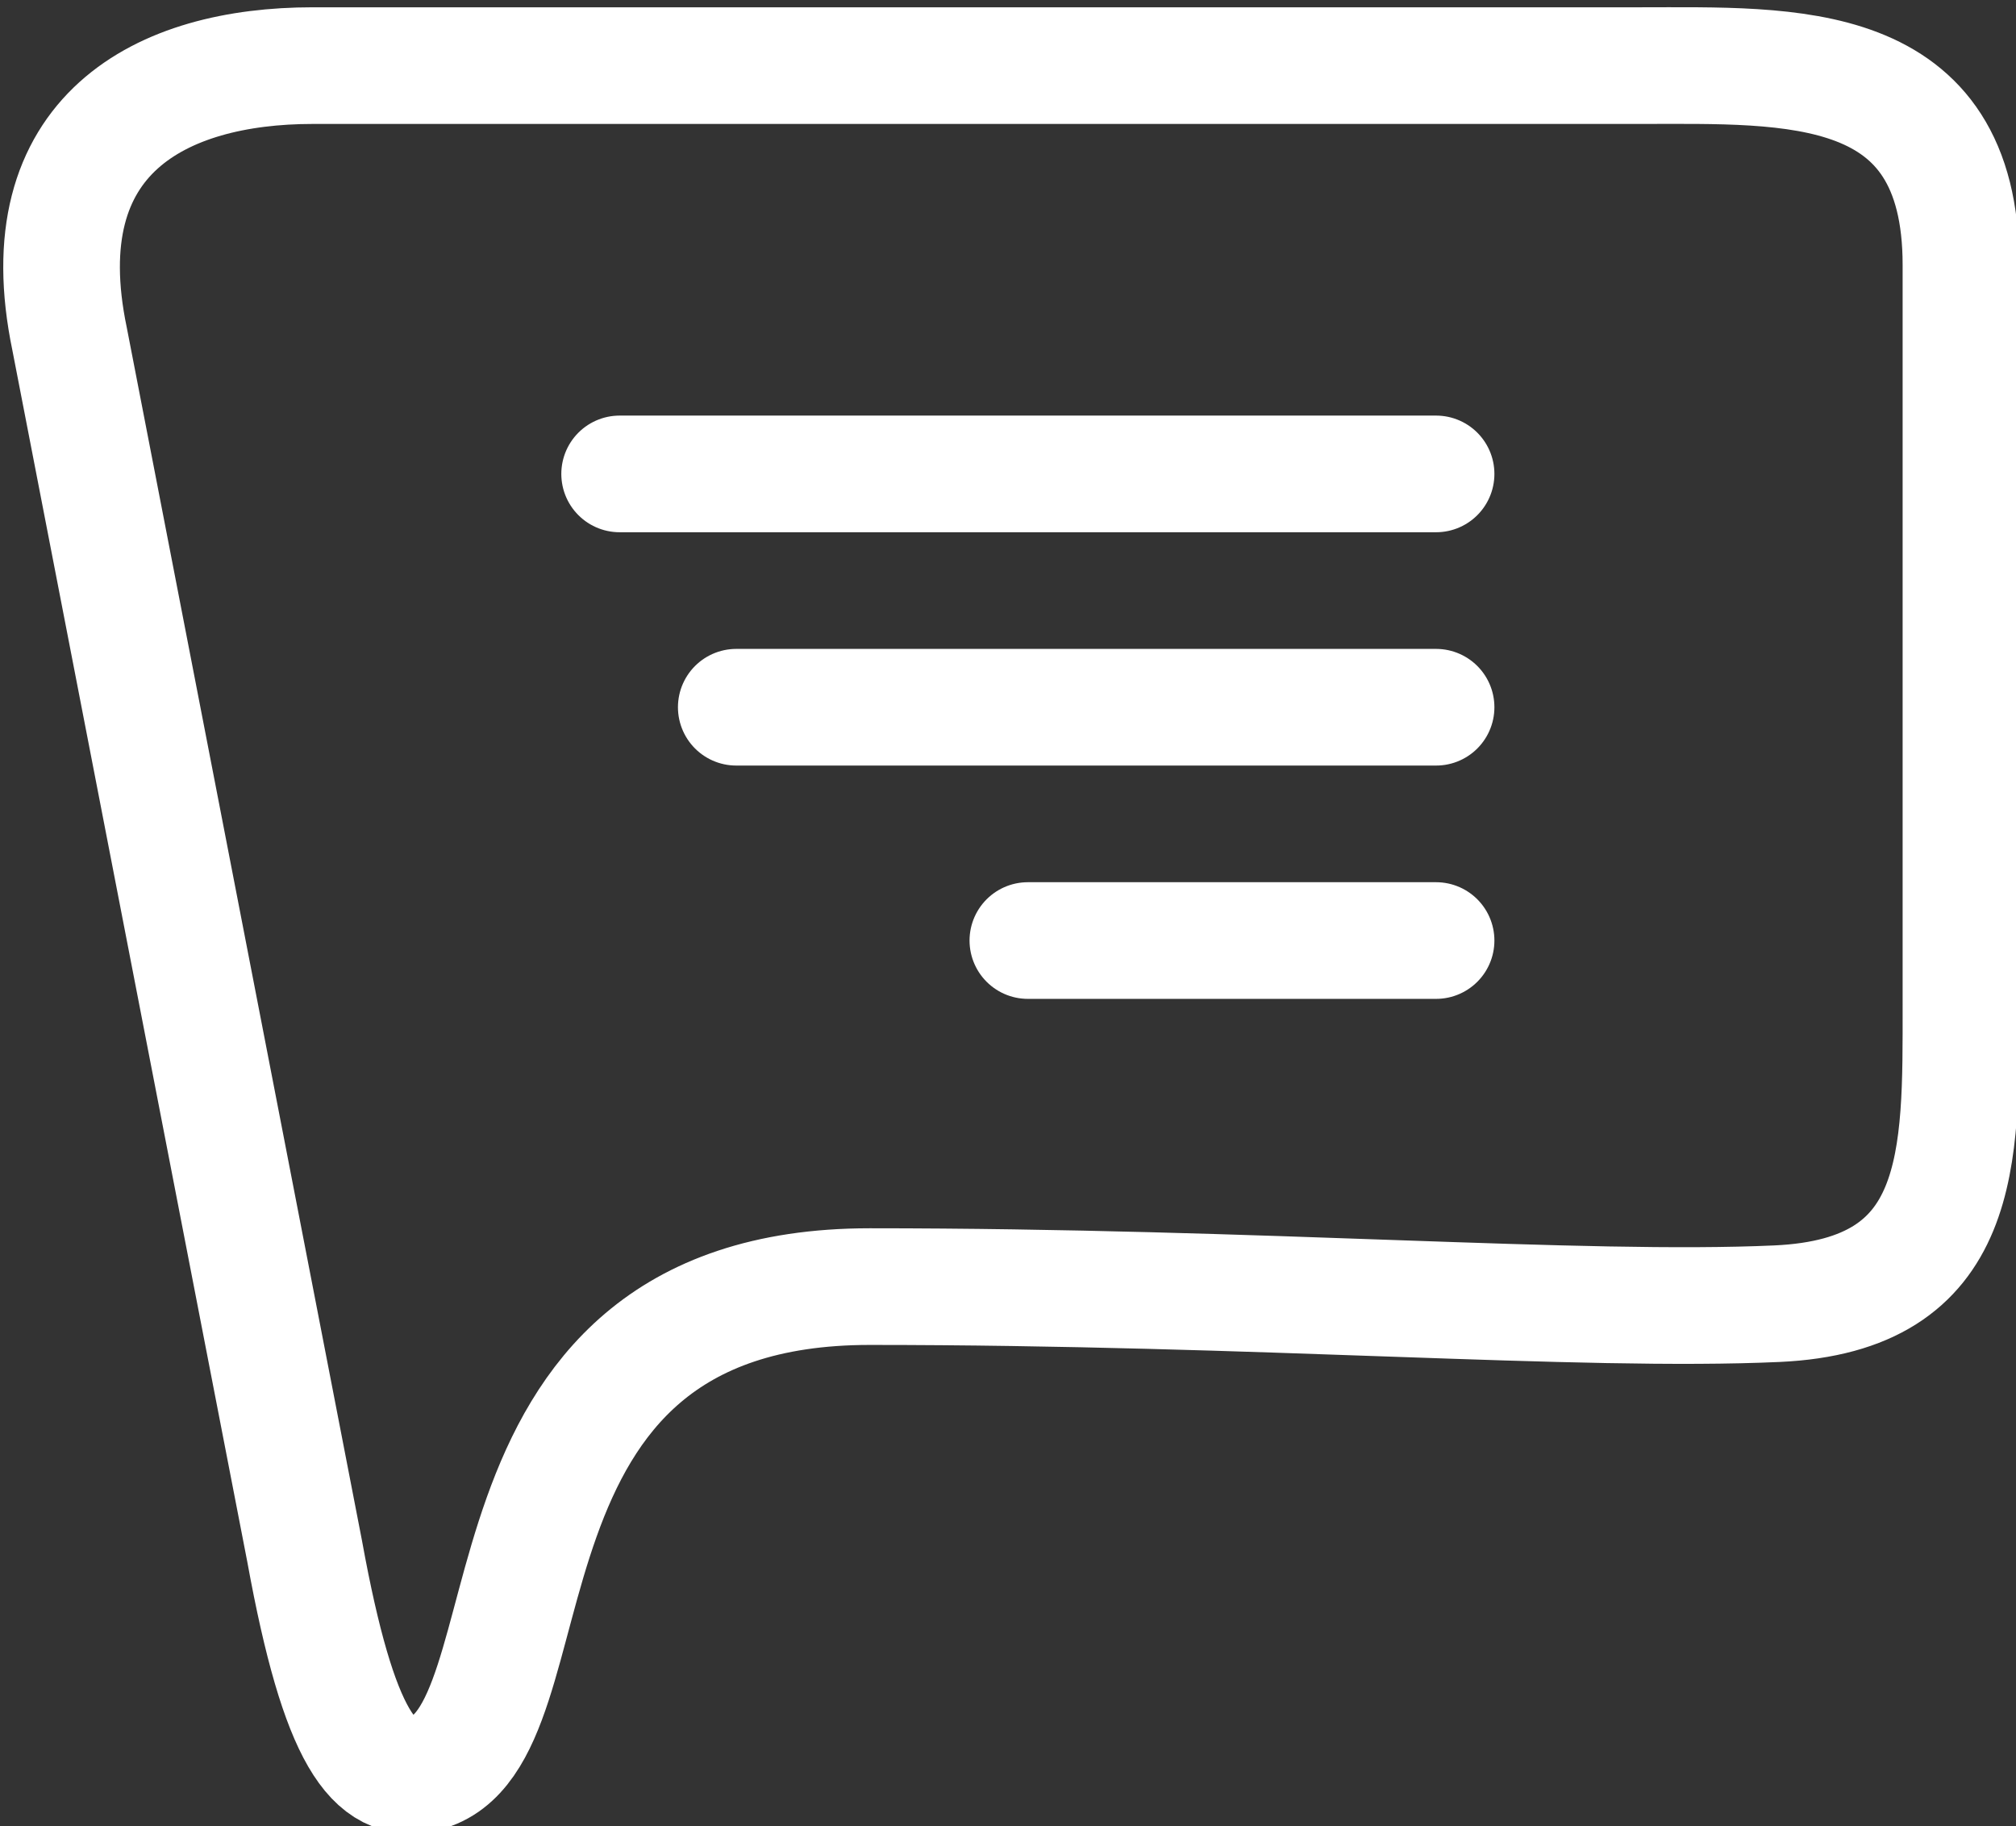
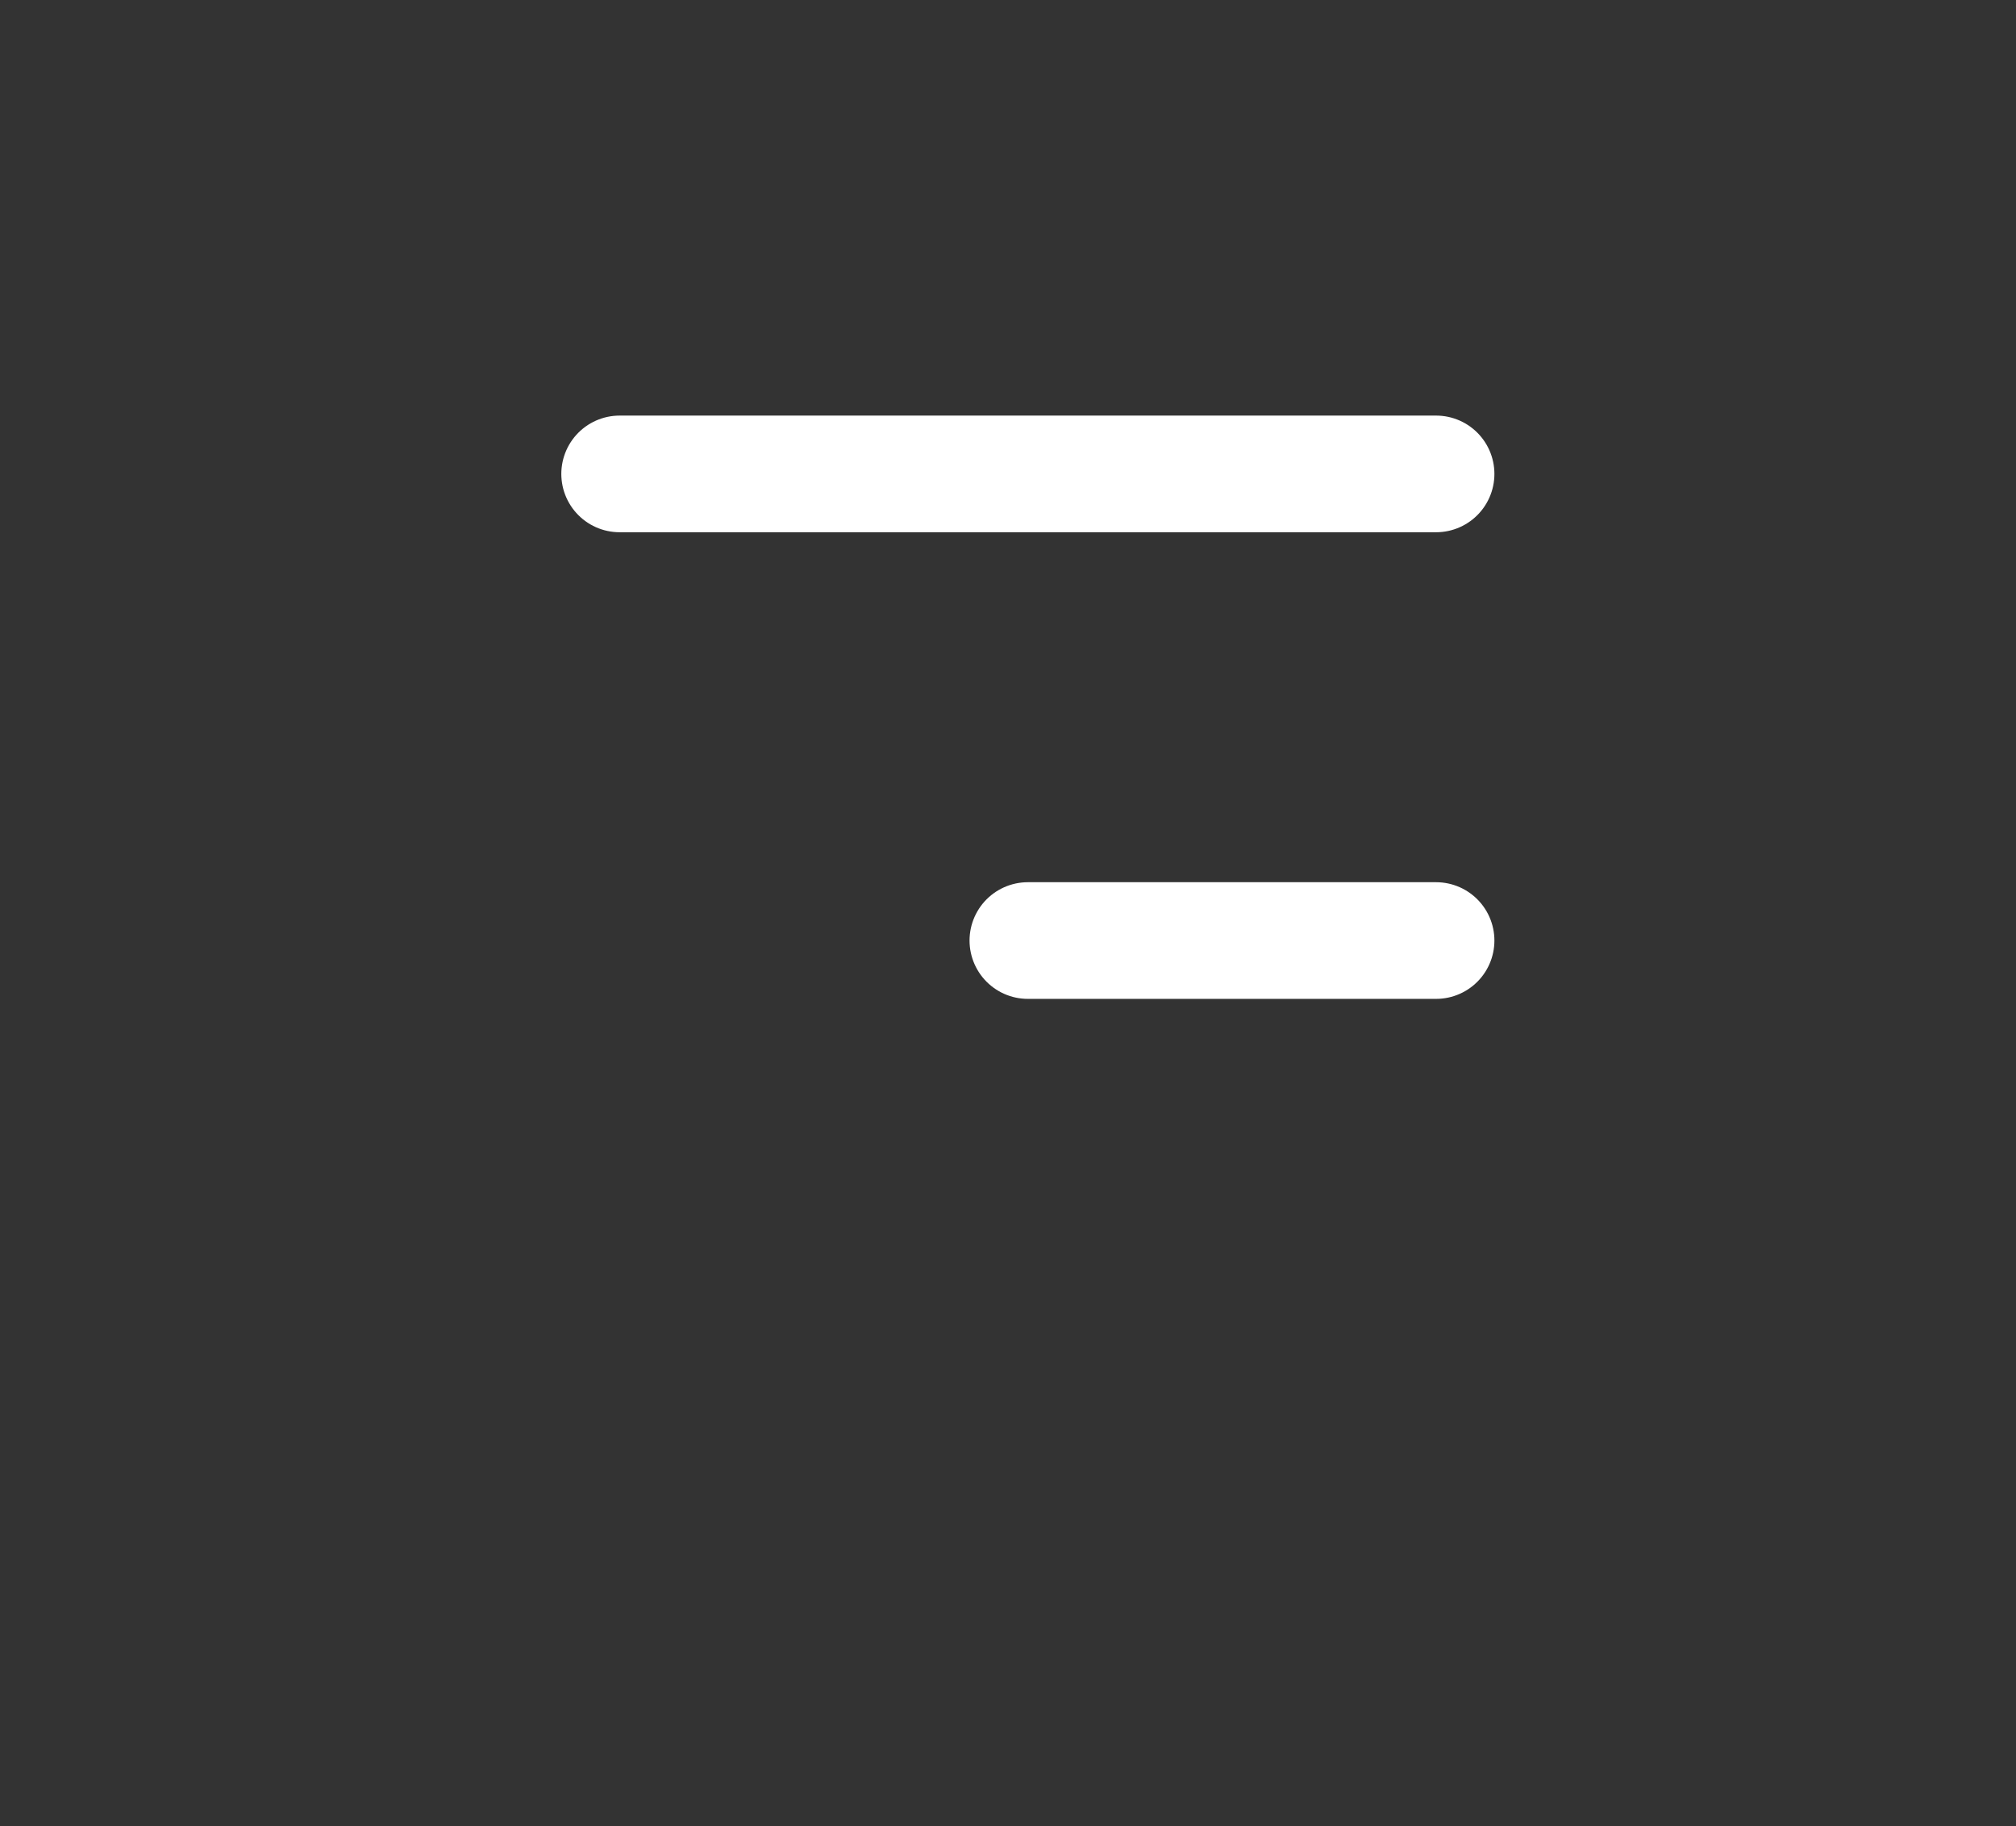
<svg xmlns="http://www.w3.org/2000/svg" version="1.1" id="Layer_1" x="0px" y="0px" width="34.569px" height="31.309px" viewBox="0 0 34.569 31.309" enable-background="new 0 0 34.569 31.309" xml:space="preserve">
  <rect x="0" y="0" width="34.569" height="31.309" fill="#333333" stroke="none" />
-   <path fill="none" stroke="#FFFFFF" stroke-width="2" stroke-linecap="round" stroke-miterlimit="10" d="M33.625,17.228  c0,2.628,0.065,4.977-3.155,5.123c-3.352,0.152-8.873-0.293-15.555-0.293c-7.172,0-5.29,7.757-7.631,8.343  c-0.861,0.215-1.474-0.585-2.06-3.805L1.193,5.81C0.461,2.297,2.773,1.125,5.36,1.125h22.765c2.586,0,5.5-0.167,5.5,3.417V17.228z" />
  <g>
    <line fill="none" stroke="#FFFFFF" stroke-width="2" stroke-linecap="round" stroke-miterlimit="10" x1="10.625" y1="8.125" x2="24.625" y2="8.125" />
-     <line fill="none" stroke="#FFFFFF" stroke-width="2" stroke-linecap="round" stroke-miterlimit="10" x1="12.625" y1="12.125" x2="24.625" y2="12.125" />
    <line fill="none" stroke="#FFFFFF" stroke-width="2" stroke-linecap="round" stroke-miterlimit="10" x1="17.625" y1="16.125" x2="24.625" y2="16.125" />
  </g>
</svg>